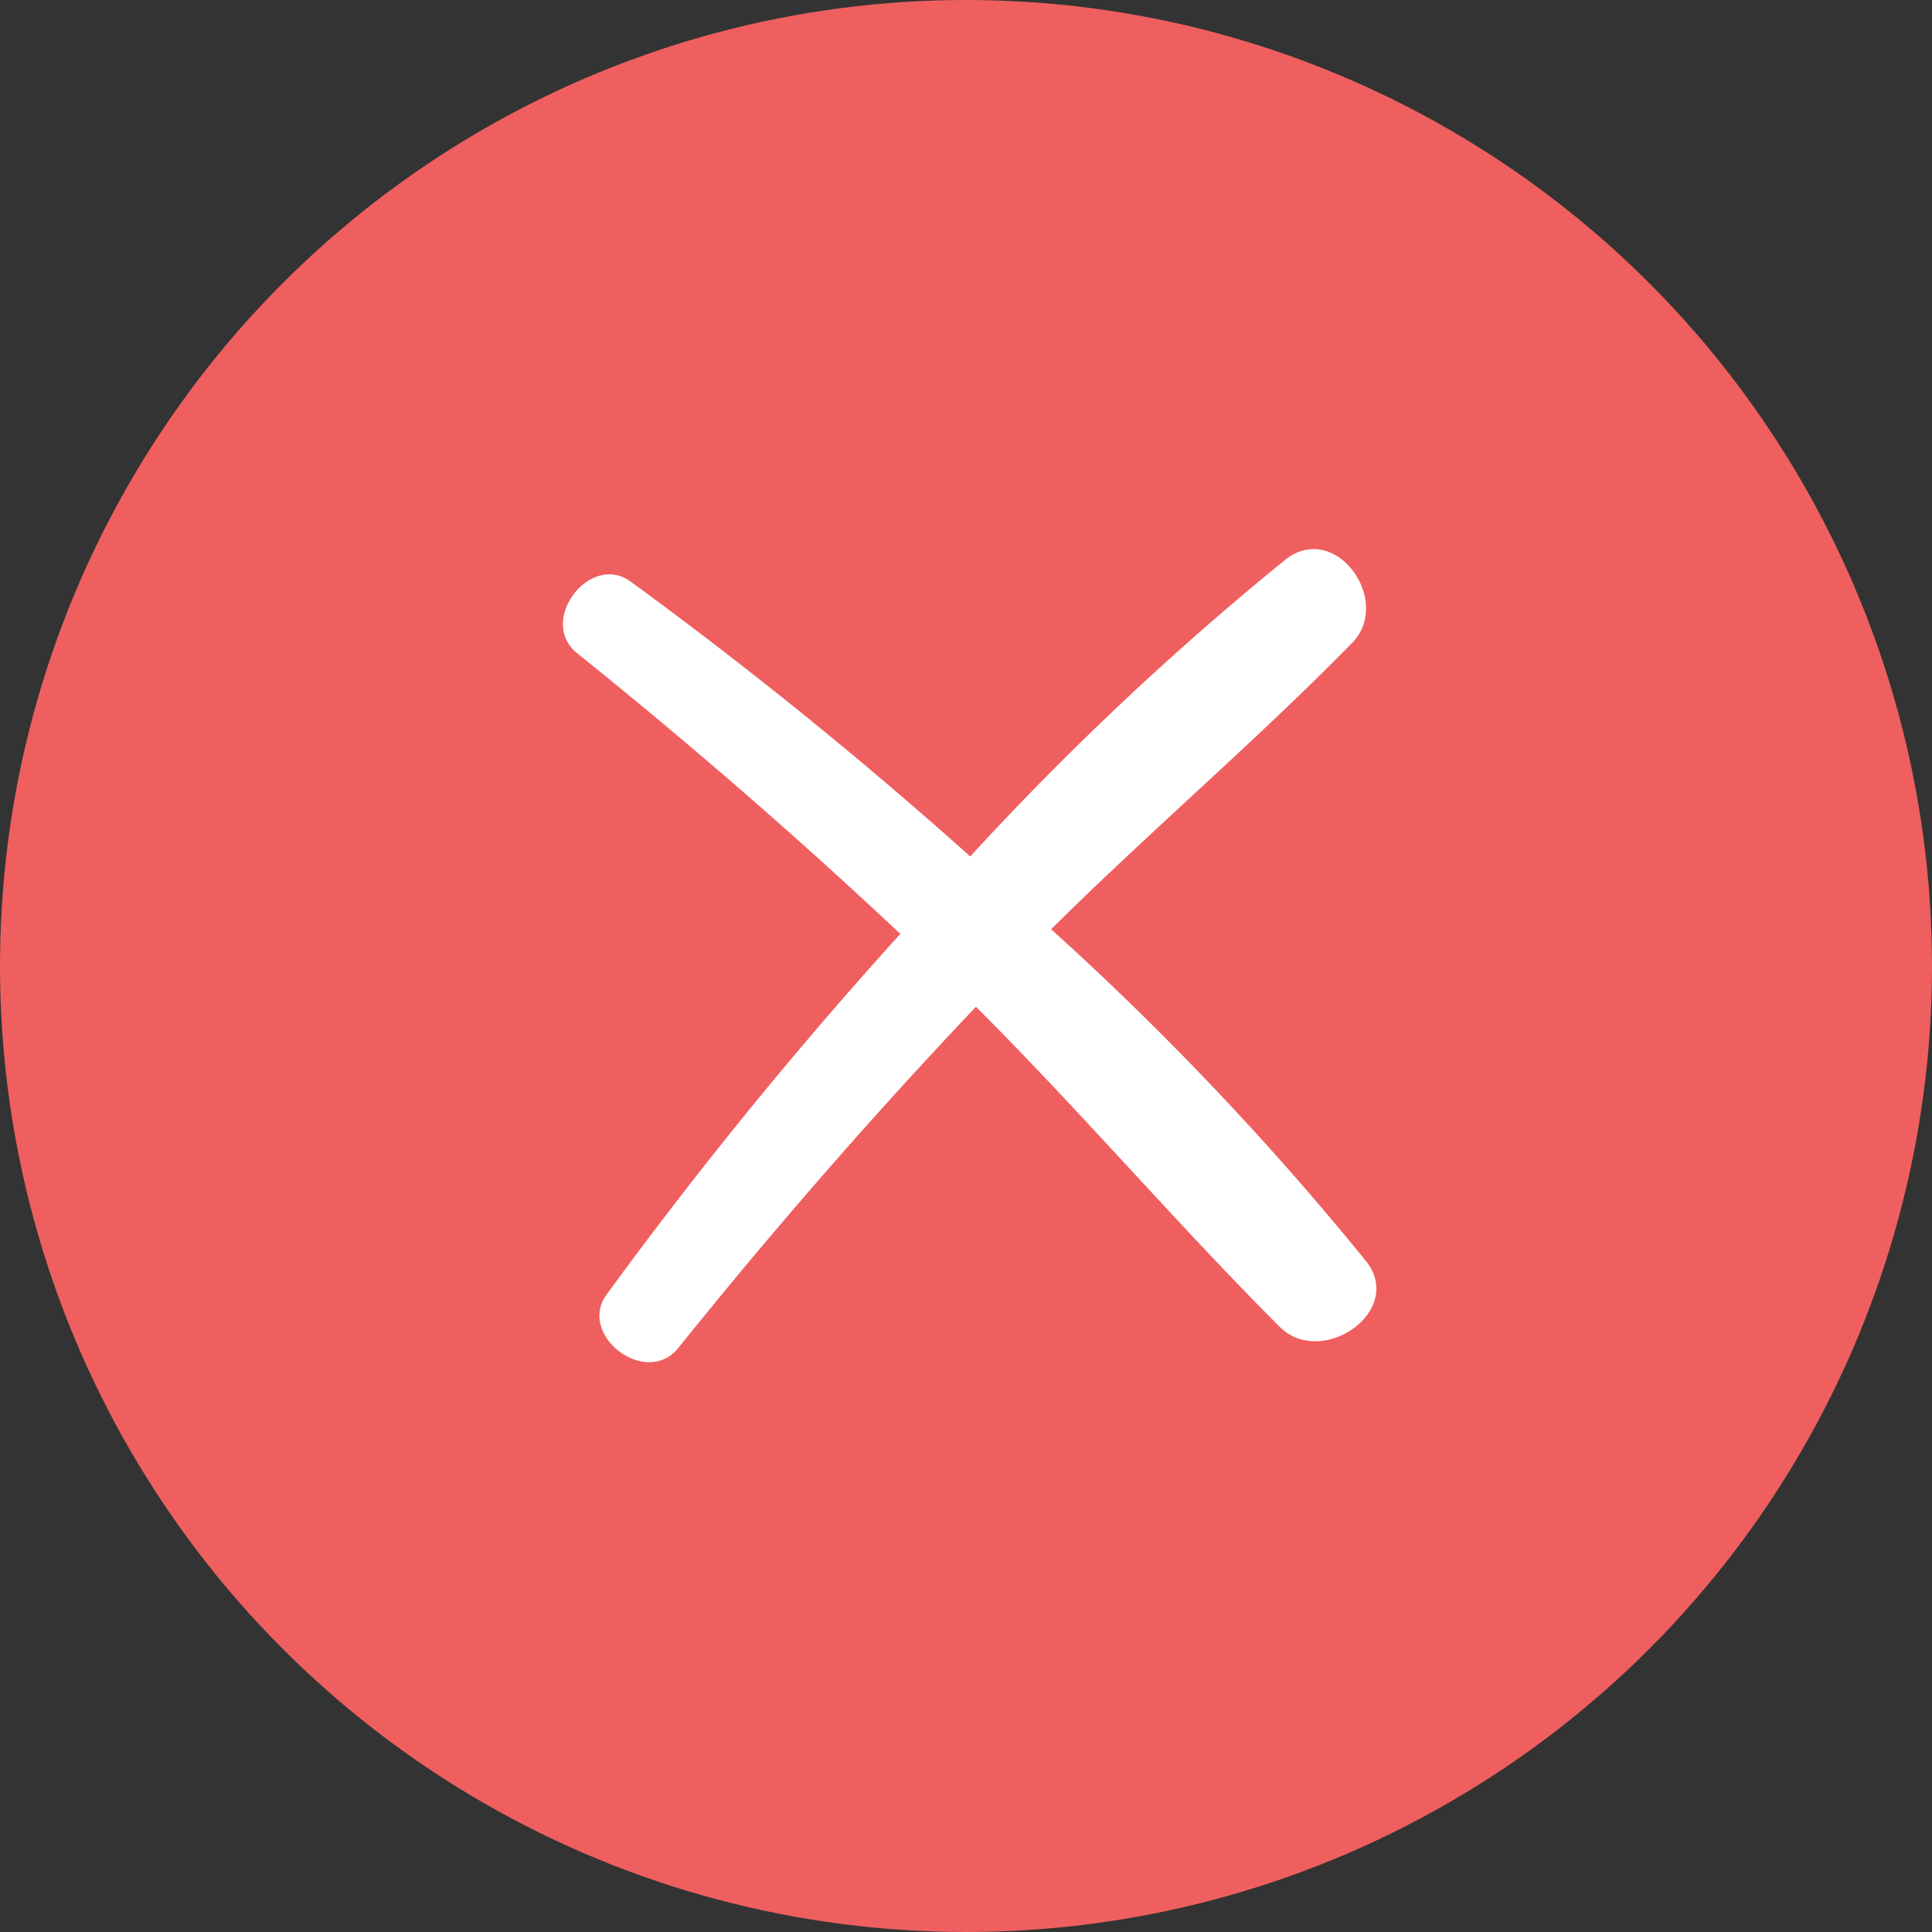
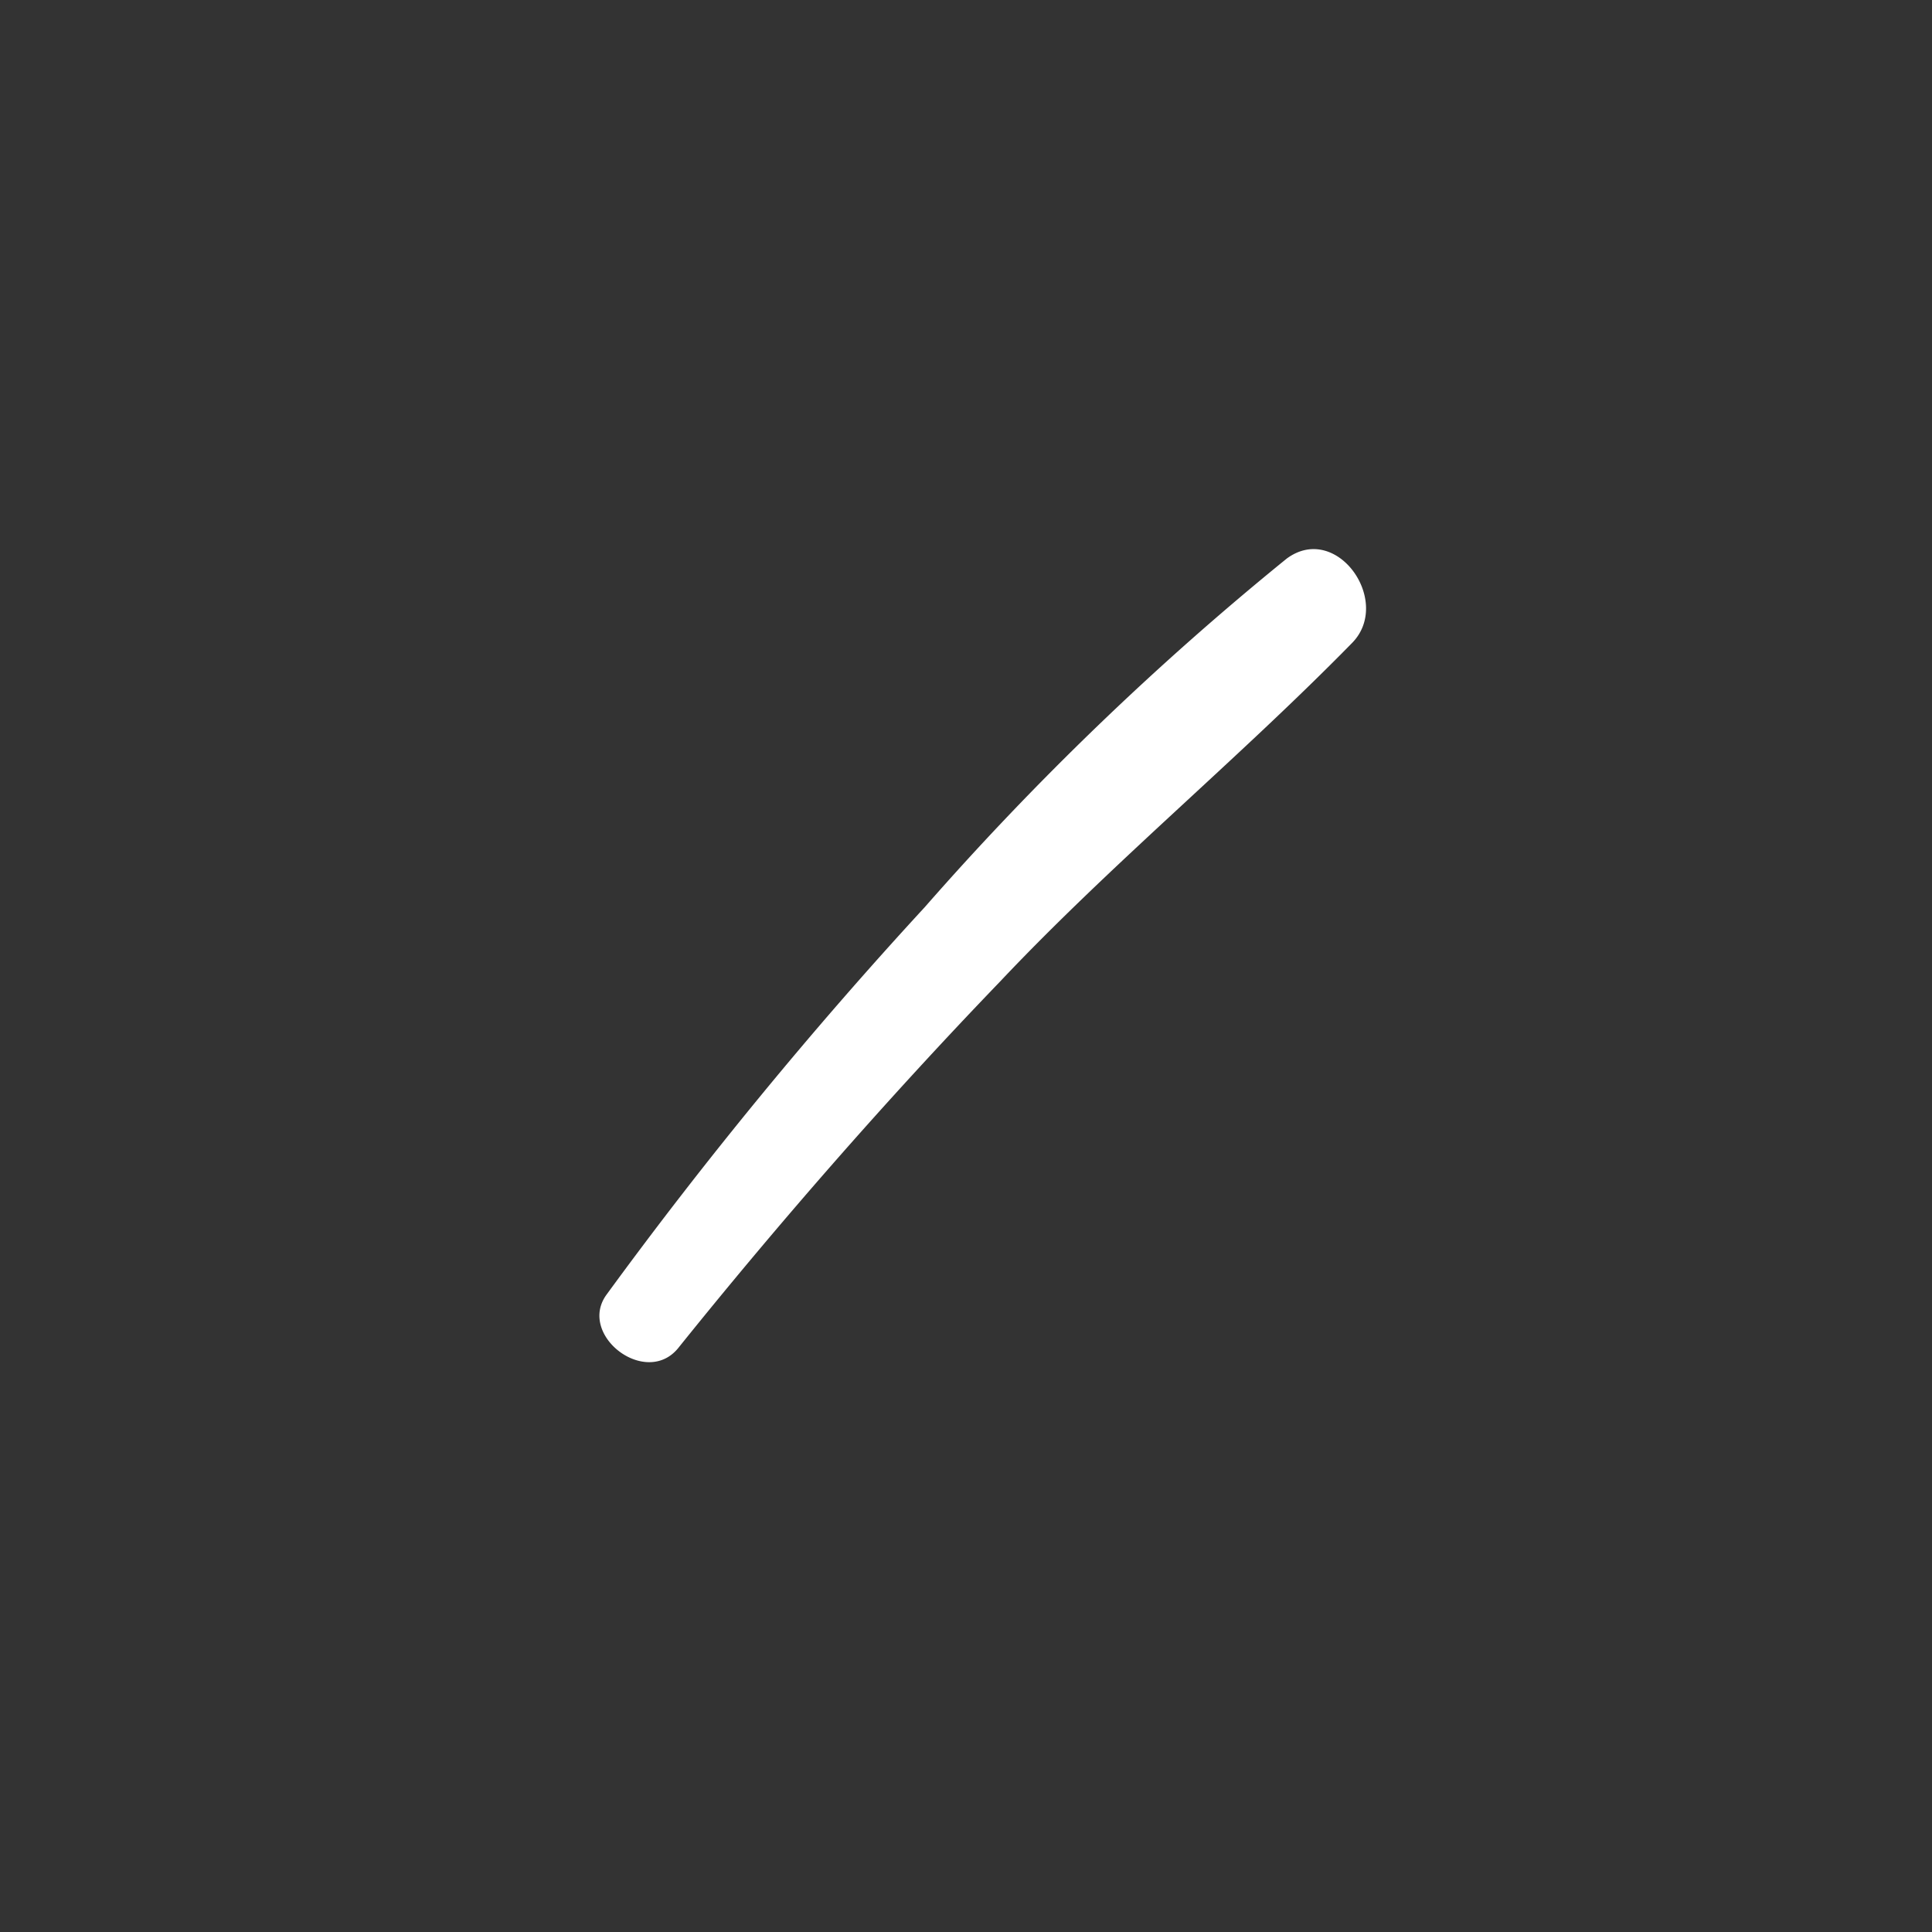
<svg xmlns="http://www.w3.org/2000/svg" id="Group-12" width="44" height="44" viewBox="0 0 44 44">
  <rect x="0" y="0" width="44" height="44" fill="#333333" stroke="none" />
-   <circle id="Ellipse_1" data-name="Ellipse 1" cx="22" cy="22" r="22" fill="#ef5f5f" />
-   <path id="Path_1" data-name="Path 1" d="M32.679,12.385a67.469,67.469,0,0,0-11.443-.216,100.488,100.488,0,0,0-11.37,1.116c-1.115.18-.864,2.123.288,2.015,3.67-.4,7.376-.648,11.083-.72,3.706-.108,7.412.252,11.119.216C33.686,14.8,34.082,12.6,32.679,12.385Z" transform="translate(-2.559 27.07) rotate(-45)" fill="#fff" />
-   <path id="Path_2" data-name="Path 2" d="M32.679,20.409a67.459,67.459,0,0,0-11.443-.216,100.51,100.51,0,0,0-11.37,1.115c-1.115.18-.864,2.123.288,2.015,3.67-.4,7.376-.648,11.083-.72s7.412.252,11.119.252C33.686,22.82,34.082,20.589,32.679,20.409Z" transform="translate(22.446 -8.803) rotate(45)" fill="#fff" />
+   <path id="Path_1" data-name="Path 1" d="M32.679,12.385a67.469,67.469,0,0,0-11.443-.216,100.488,100.488,0,0,0-11.37,1.116c-1.115.18-.864,2.123.288,2.015,3.67-.4,7.376-.648,11.083-.72,3.706-.108,7.412.252,11.119.216C33.686,14.8,34.082,12.6,32.679,12.385" transform="translate(-2.559 27.07) rotate(-45)" fill="#fff" />
</svg>